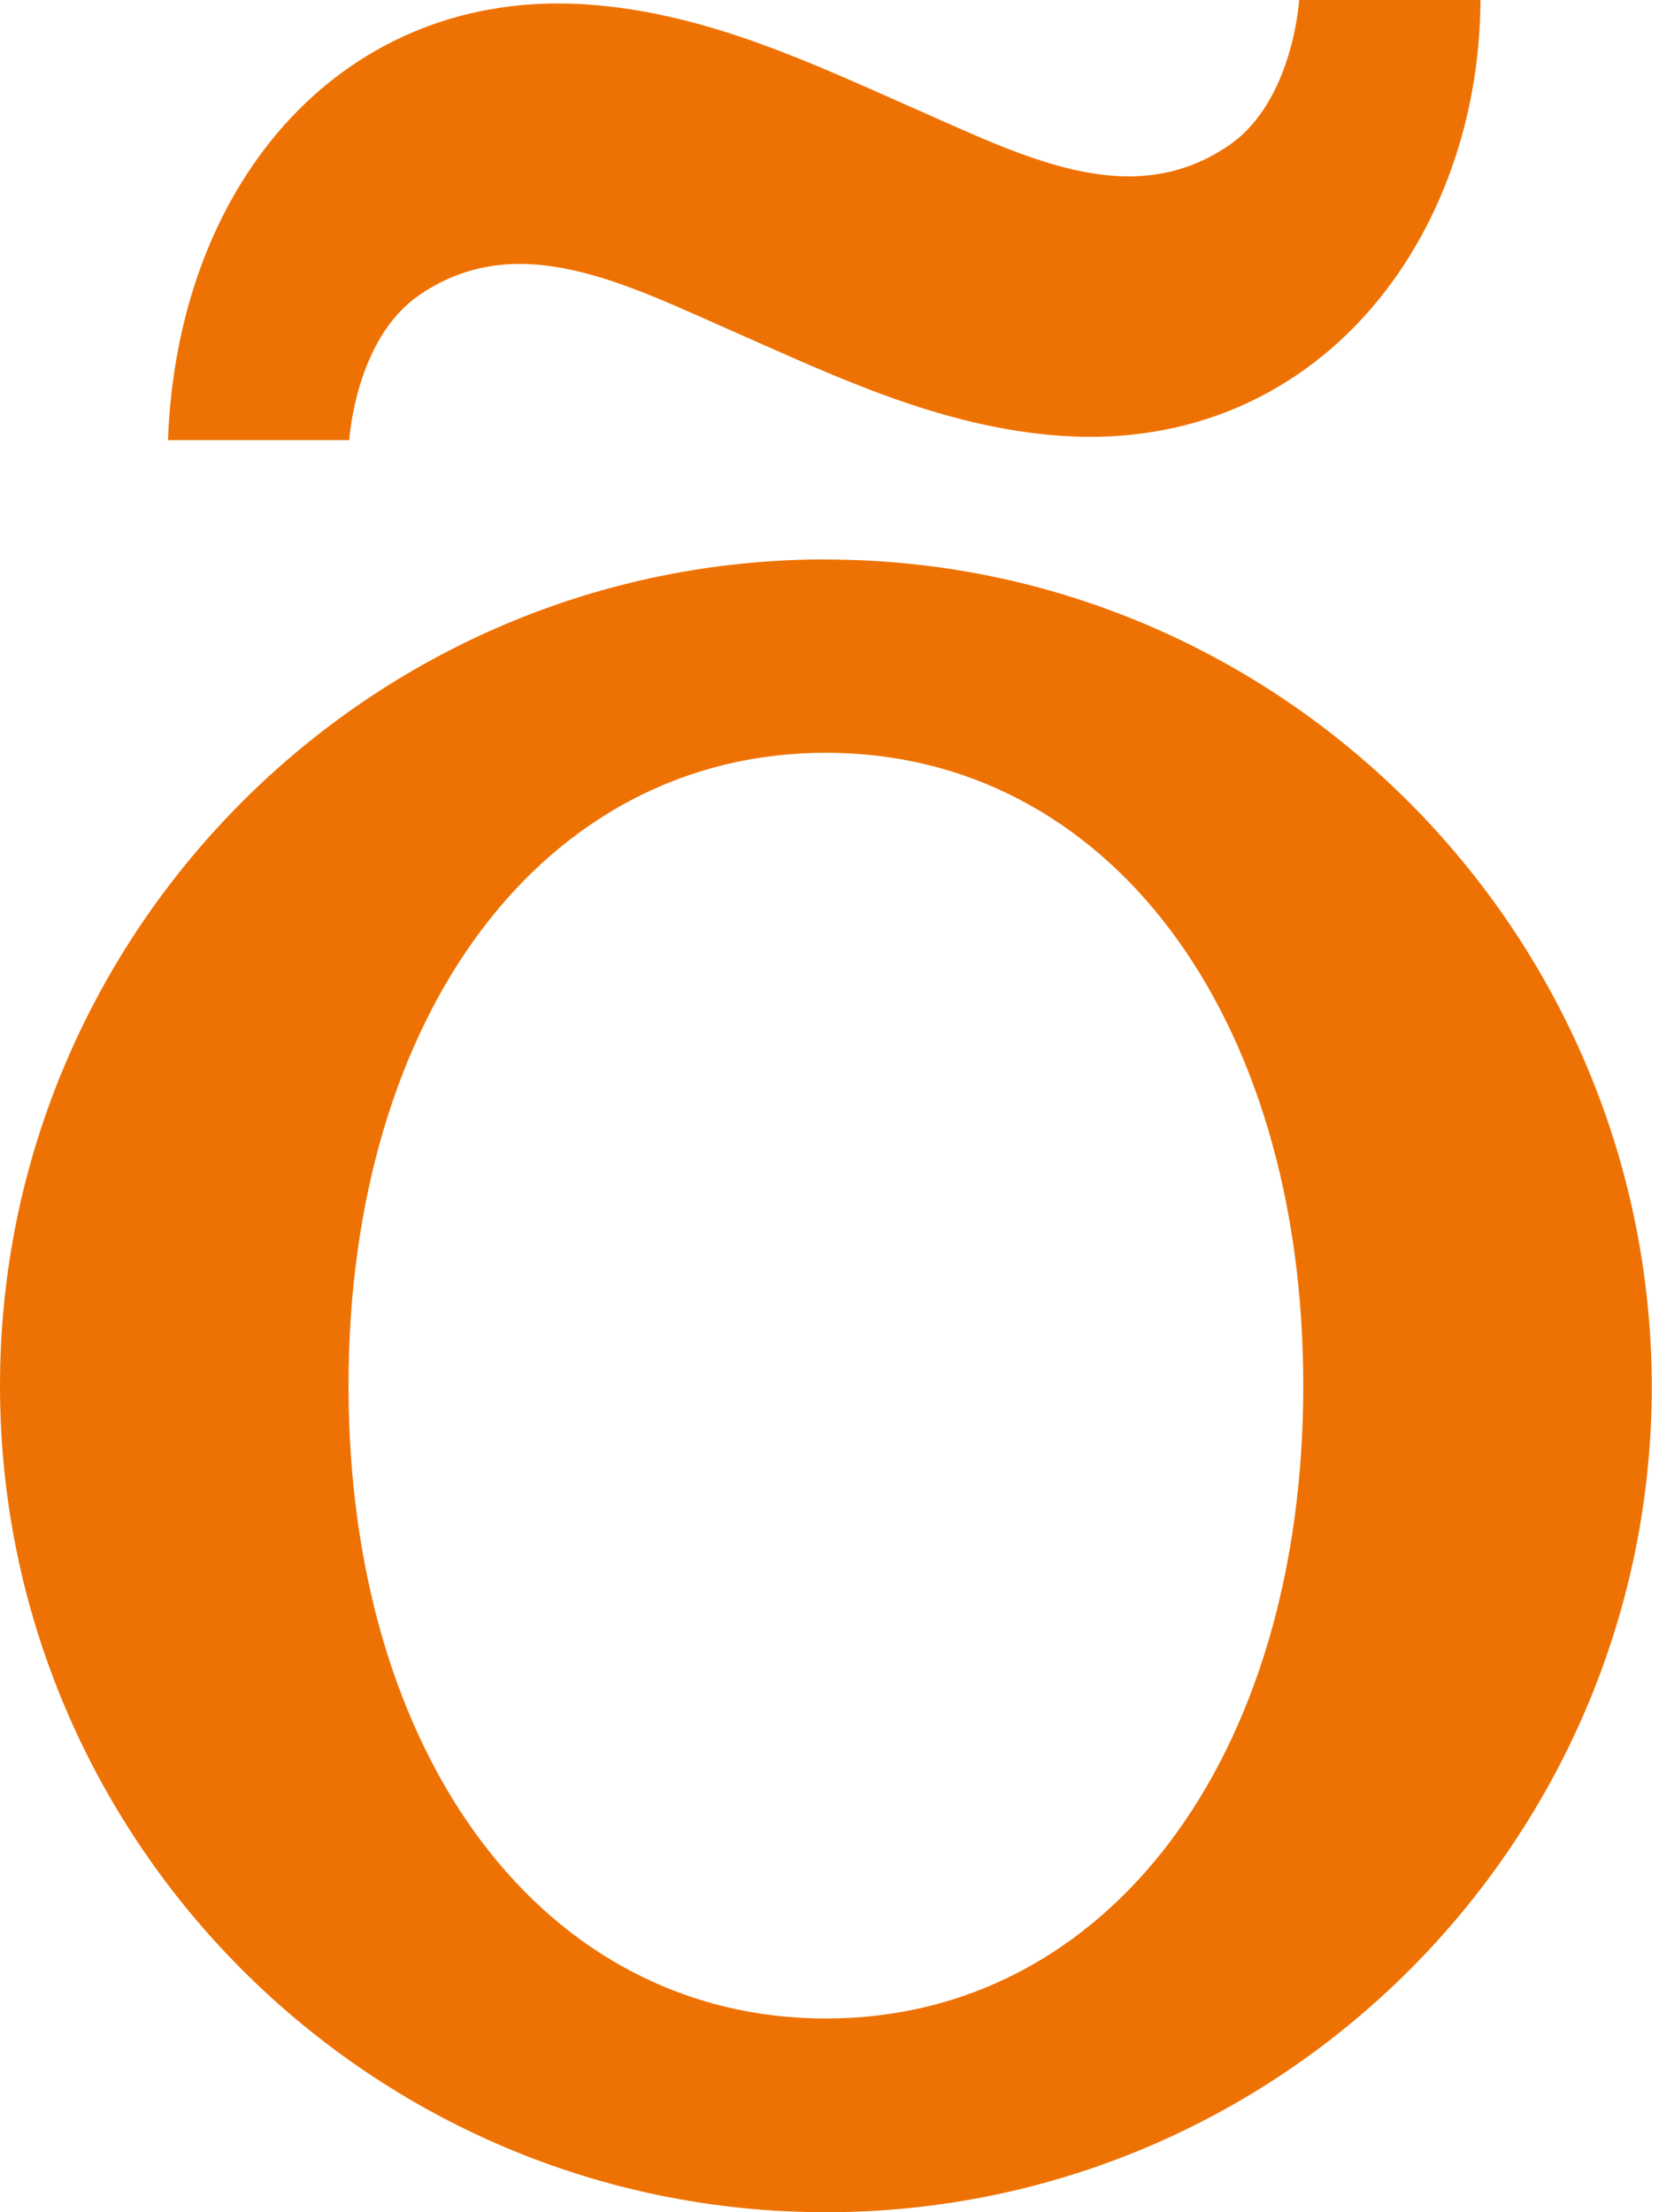
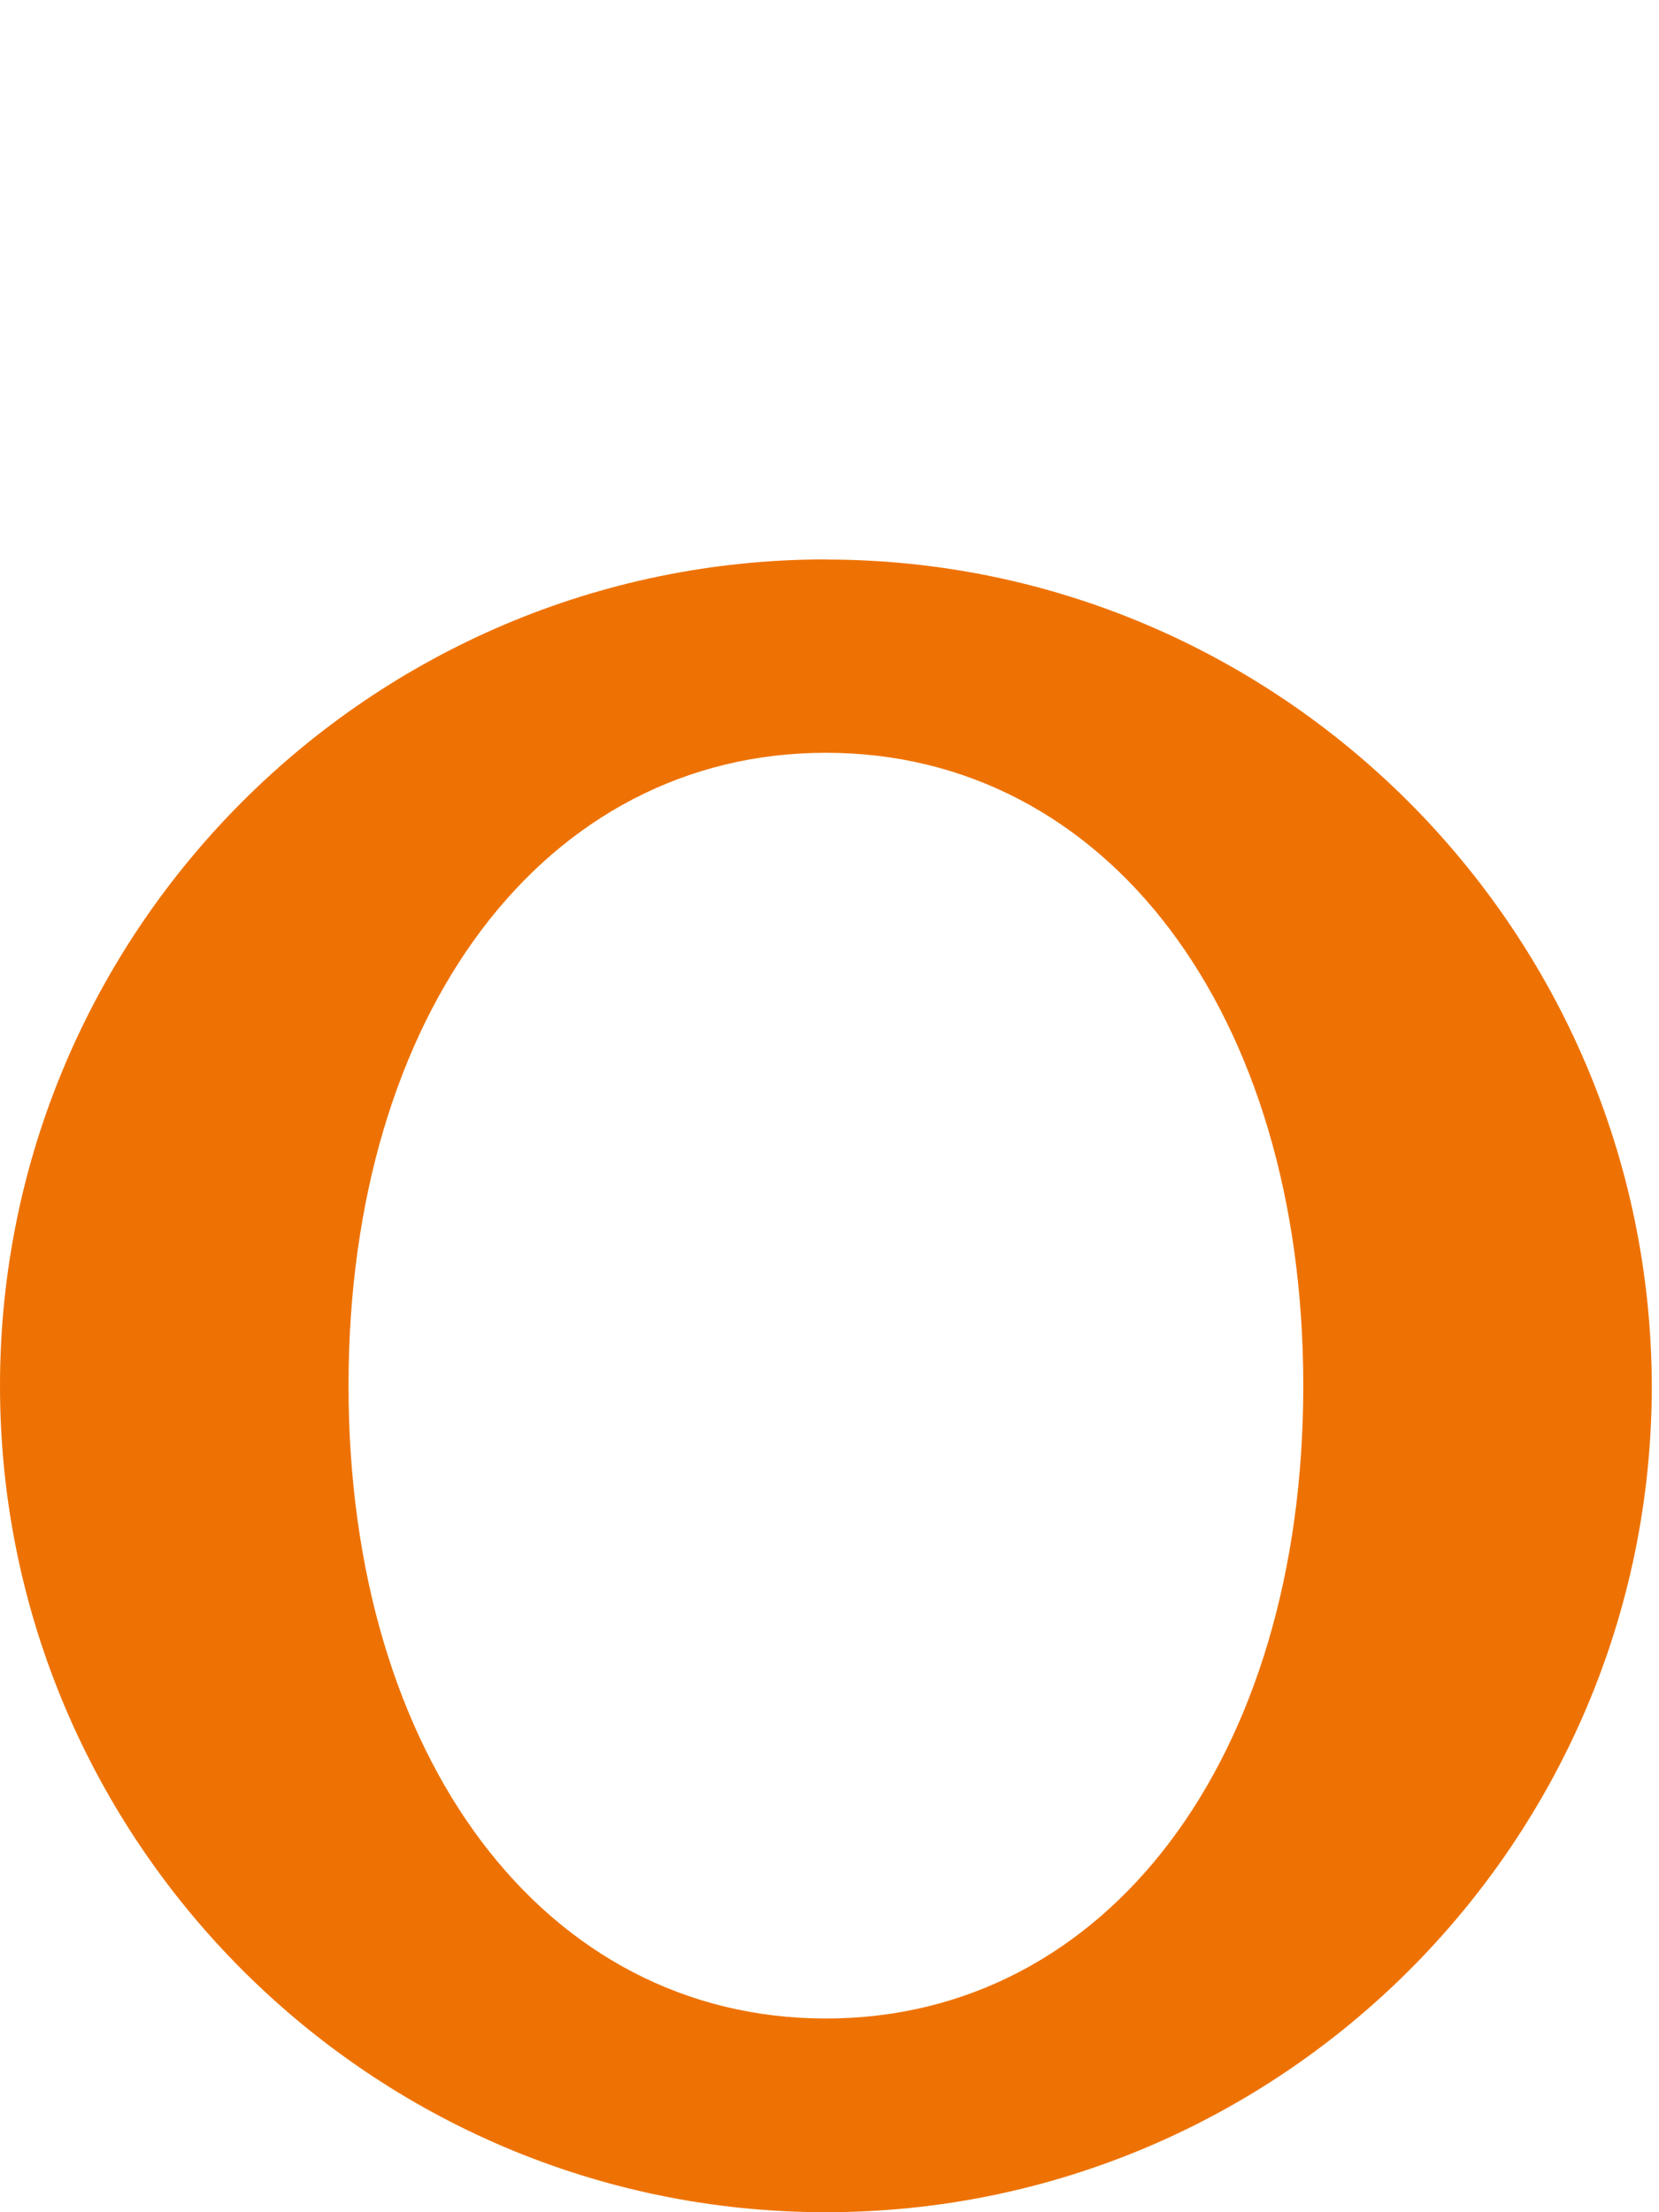
<svg xmlns="http://www.w3.org/2000/svg" width="24" height="32" viewBox="0 0 24 32" fill="none">
-   <path d="M18.794 0.002C18.794 0.002 18.708 1.463 17.782 2.1C16.353 3.081 14.795 2.258 13.197 1.556C11.784 0.935 10.23 0.182 8.486 0.064C5.011 -0.171 2.57 2.575 2.43 6.367H5.053C5.053 6.367 5.137 4.906 6.065 4.269C7.494 3.288 9.052 4.111 10.65 4.813C12.063 5.434 13.617 6.187 15.361 6.305C19.054 6.553 21.404 3.45 21.417 0H18.794V0.002Z" fill="#EE7203" />
  <path d="M11.948 8.092C5.362 8.092 0 13.455 0 20.046C0 26.637 5.362 32 11.948 32C18.535 32 23.896 26.637 23.896 20.046C23.877 13.455 18.515 8.094 11.948 8.094V8.092ZM11.948 29.198C7.88 29.198 5.042 25.433 5.042 20.044C5.042 14.654 7.883 10.889 11.948 10.889C16.014 10.889 18.854 14.654 18.854 20.044C18.854 25.433 16.014 29.198 11.948 29.198Z" fill="#EE7203" />
</svg>